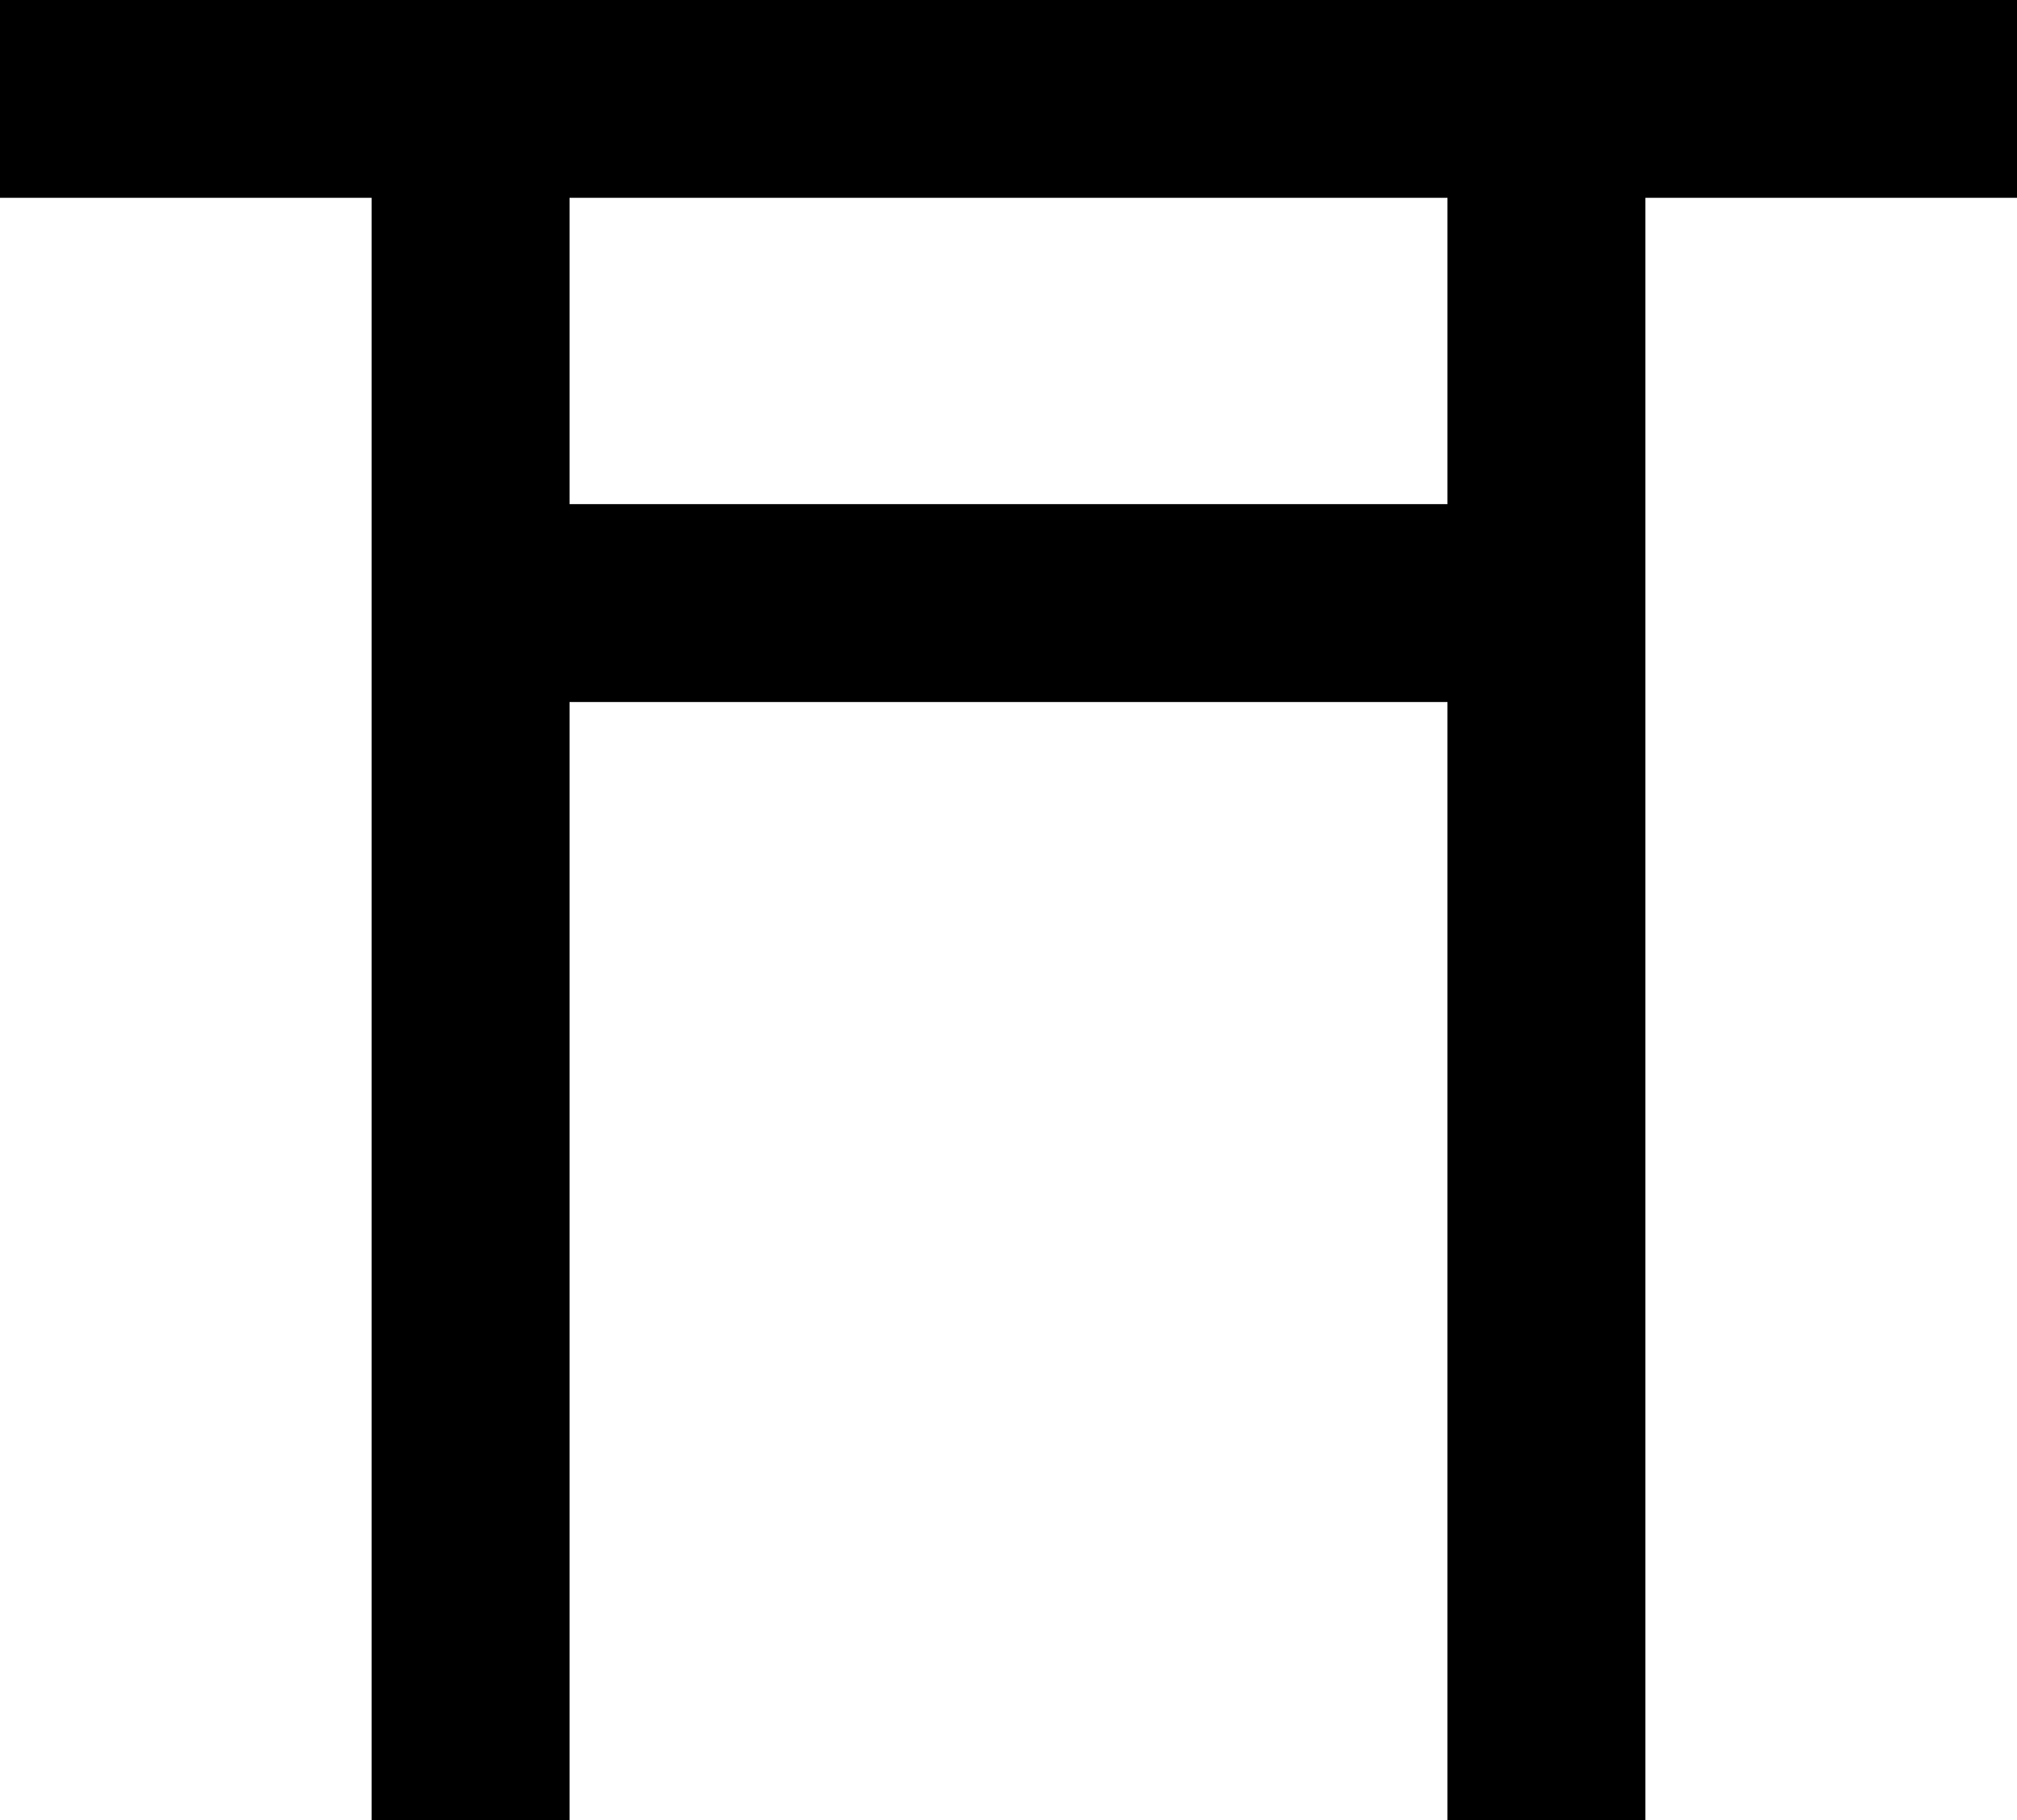
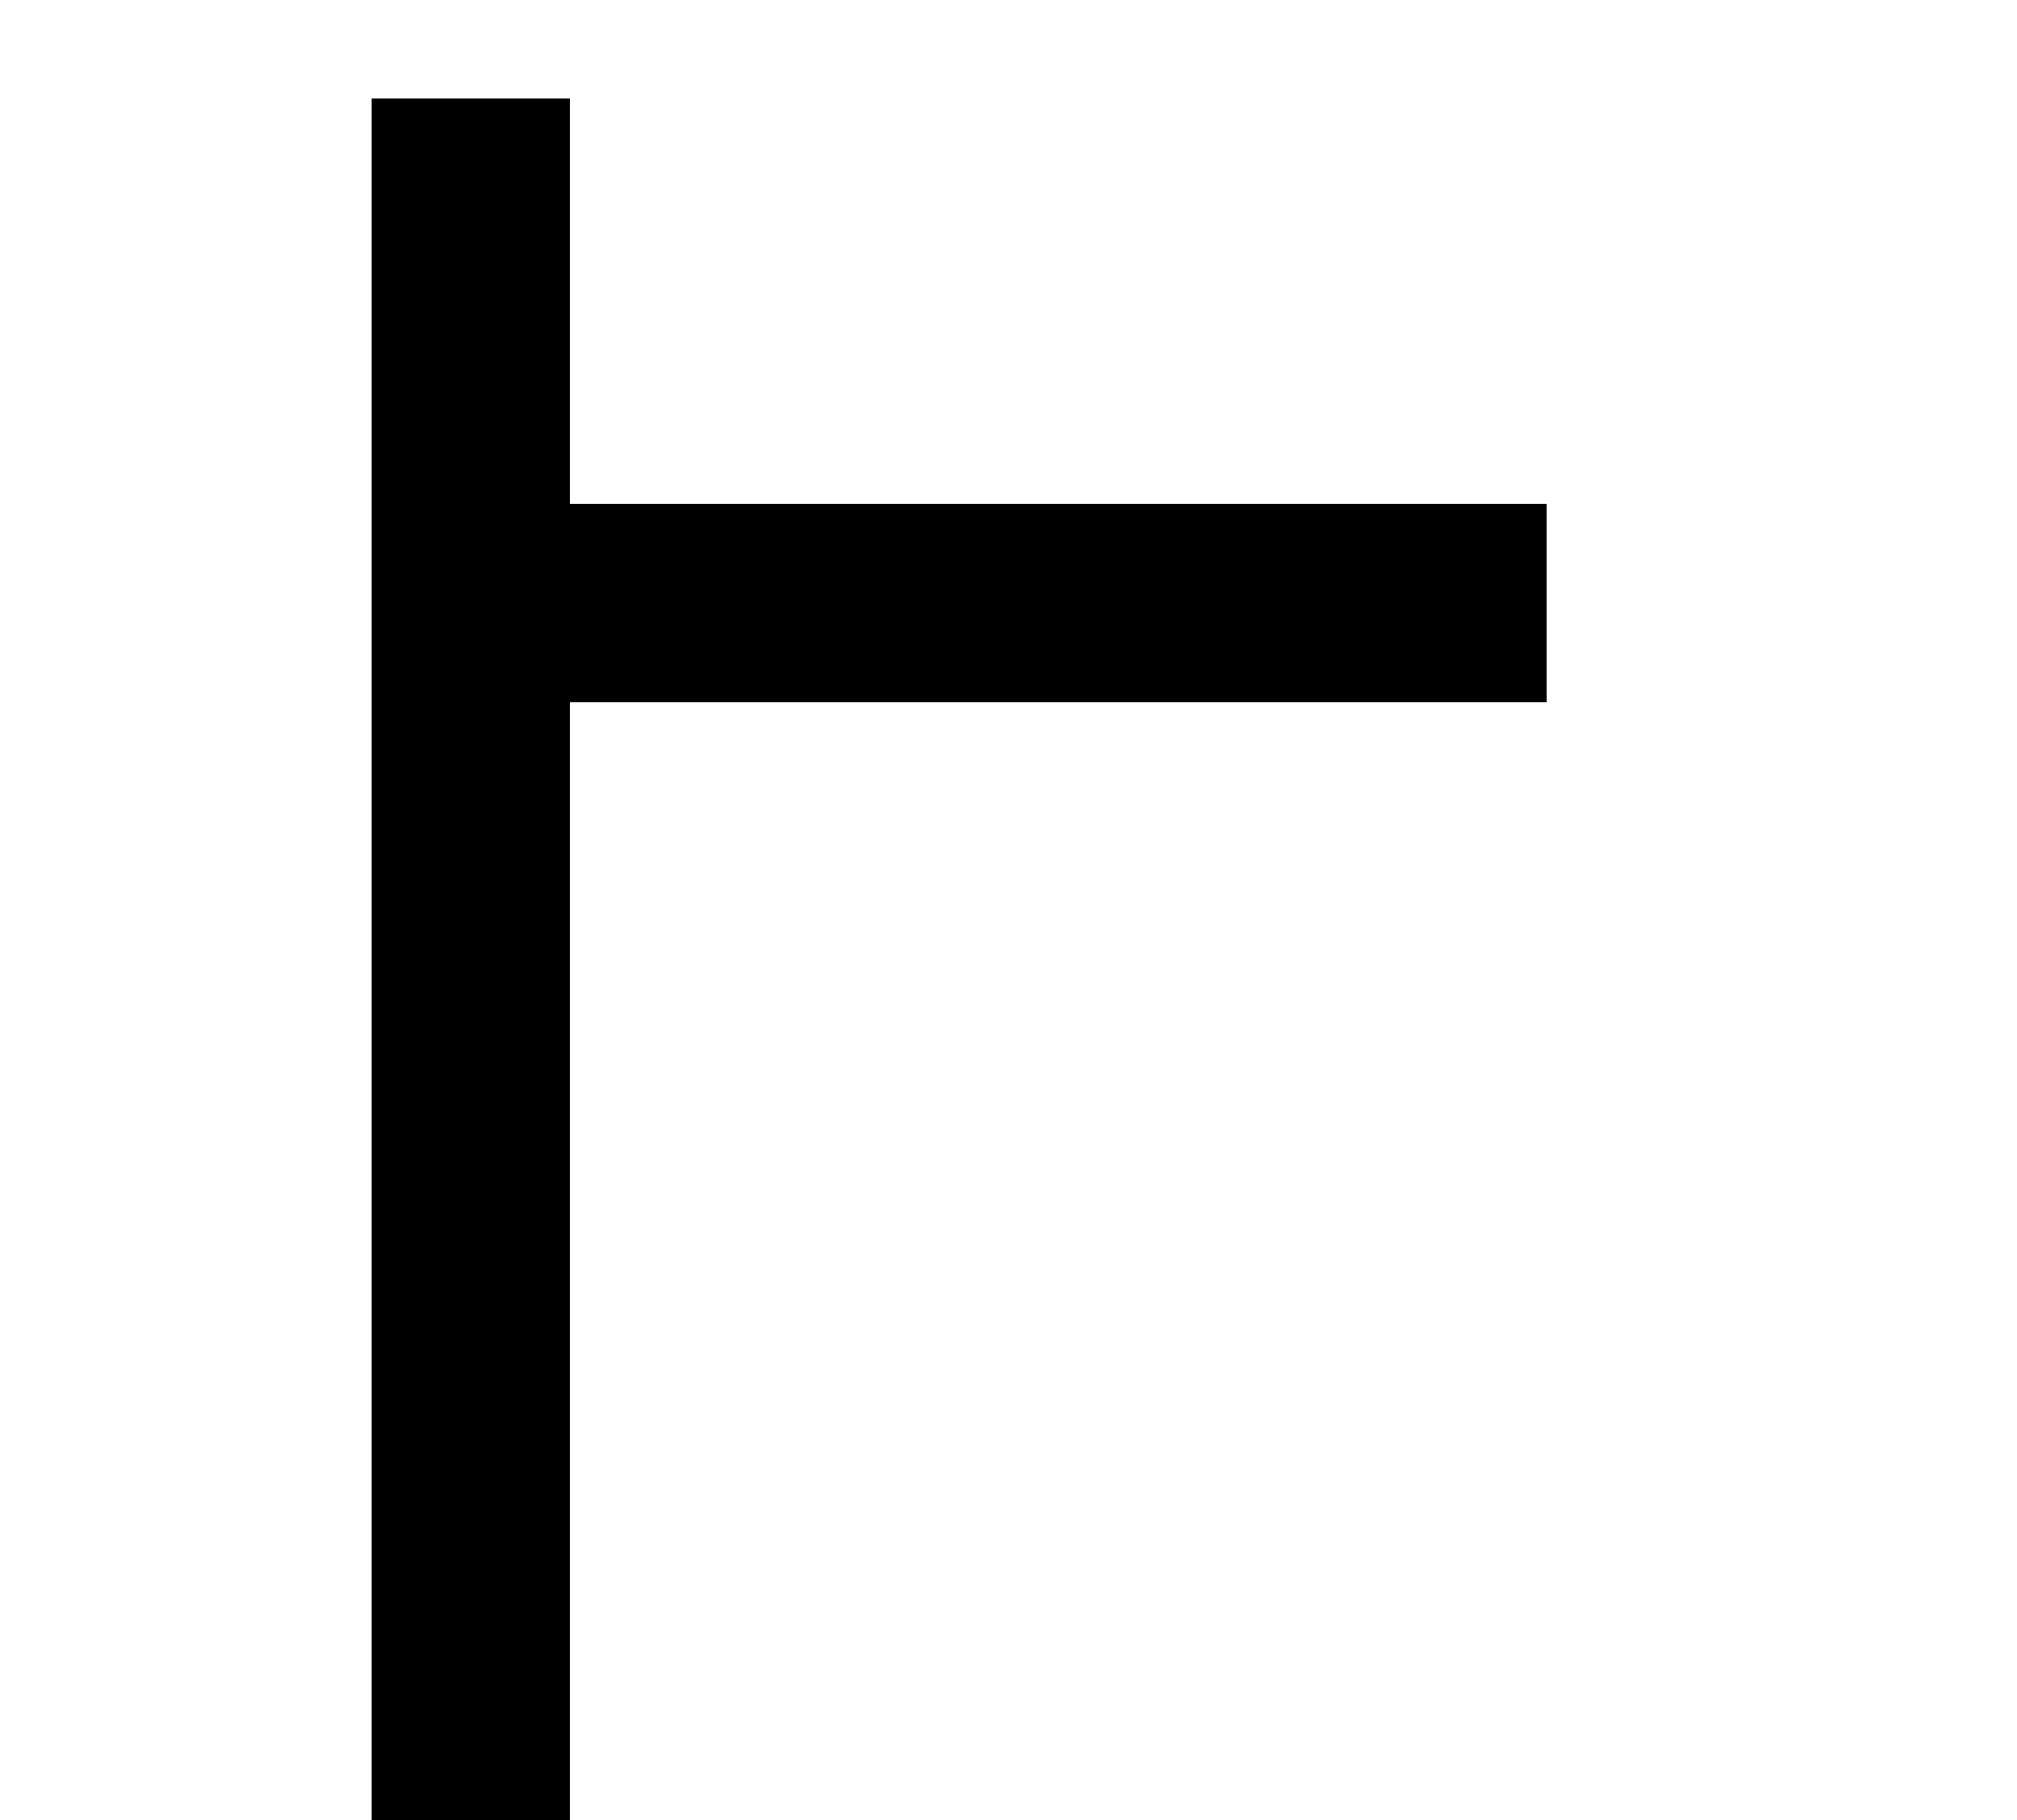
<svg xmlns="http://www.w3.org/2000/svg" version="1.1" id="レイヤー_1" x="0px" y="0px" width="22.676px" height="20.464px" viewBox="0 0 22.676 20.464" enable-background="new 0 0 22.676 20.464" xml:space="preserve">
  <g>
    <g>
-       <rect width="22.676" height="2.224" />
-     </g>
+       </g>
    <g>
      <g>
        <rect x="4.178" y="1.111" width="2.225" height="19.353" />
      </g>
      <g>
        <g>
-           <rect x="16.273" y="1.111" width="2.225" height="19.353" />
-         </g>
+           </g>
        <g>
          <rect x="5.291" y="5.668" width="12.094" height="2.225" />
        </g>
      </g>
    </g>
  </g>
</svg>